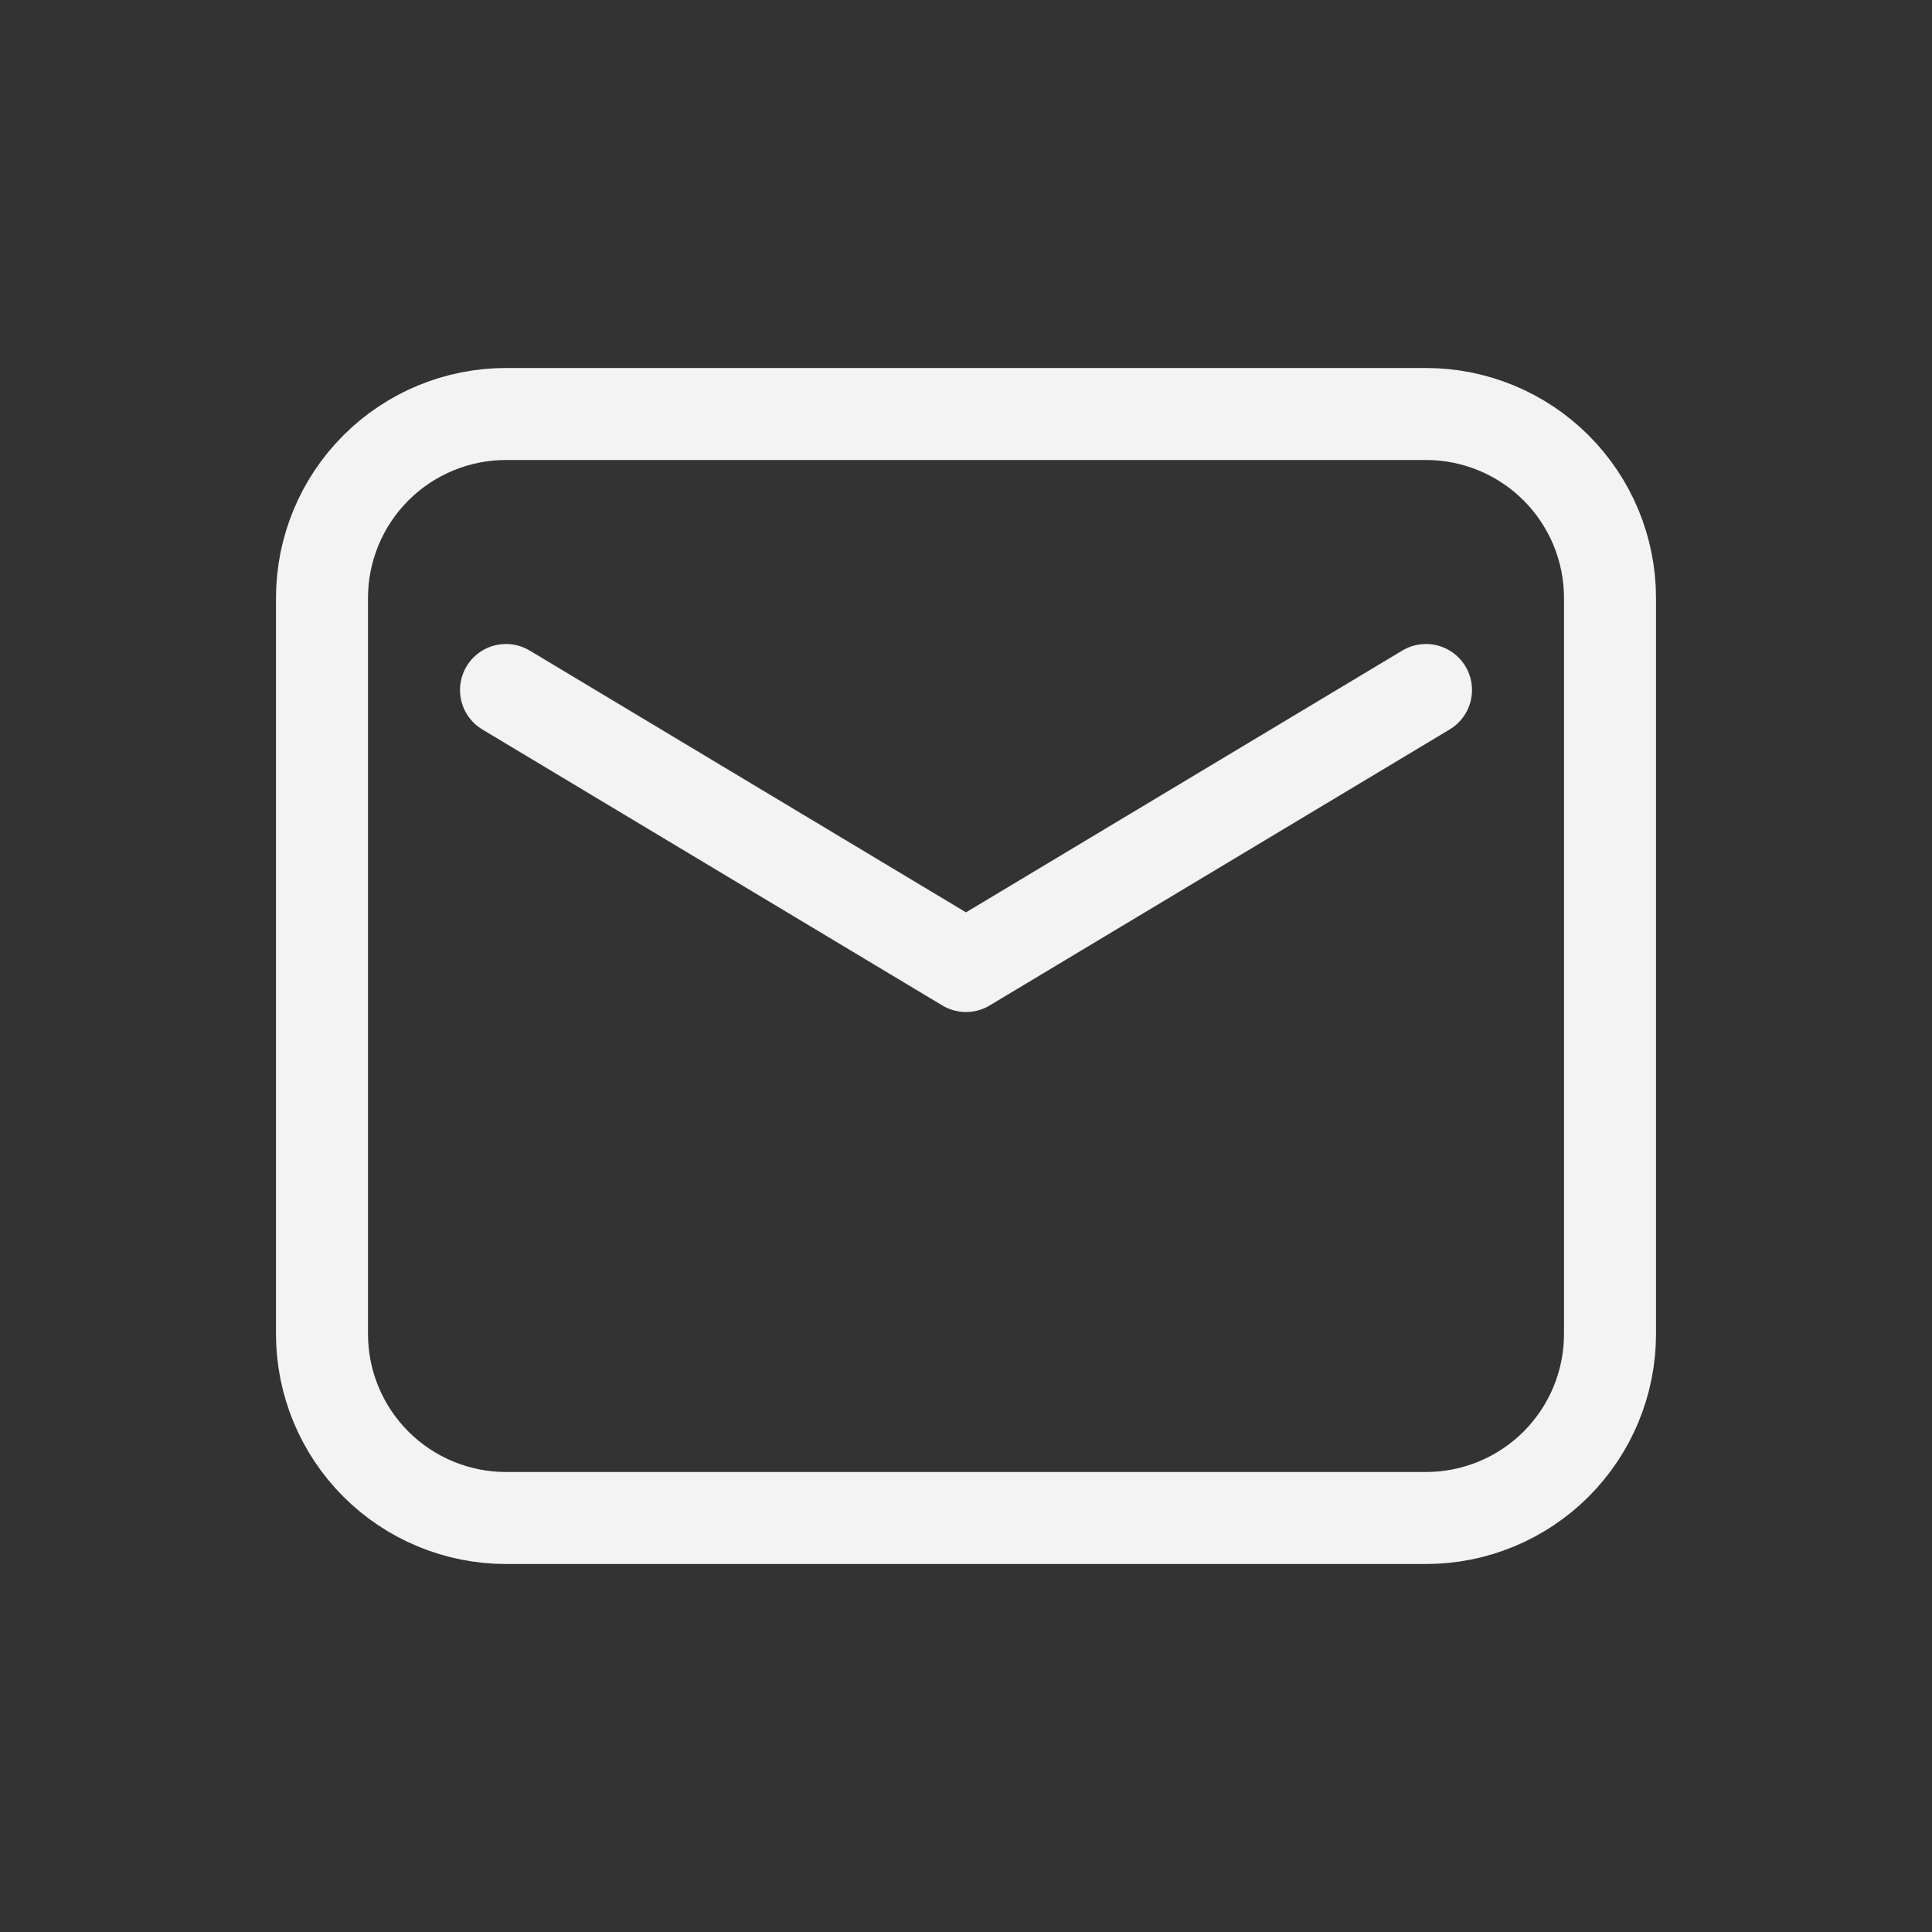
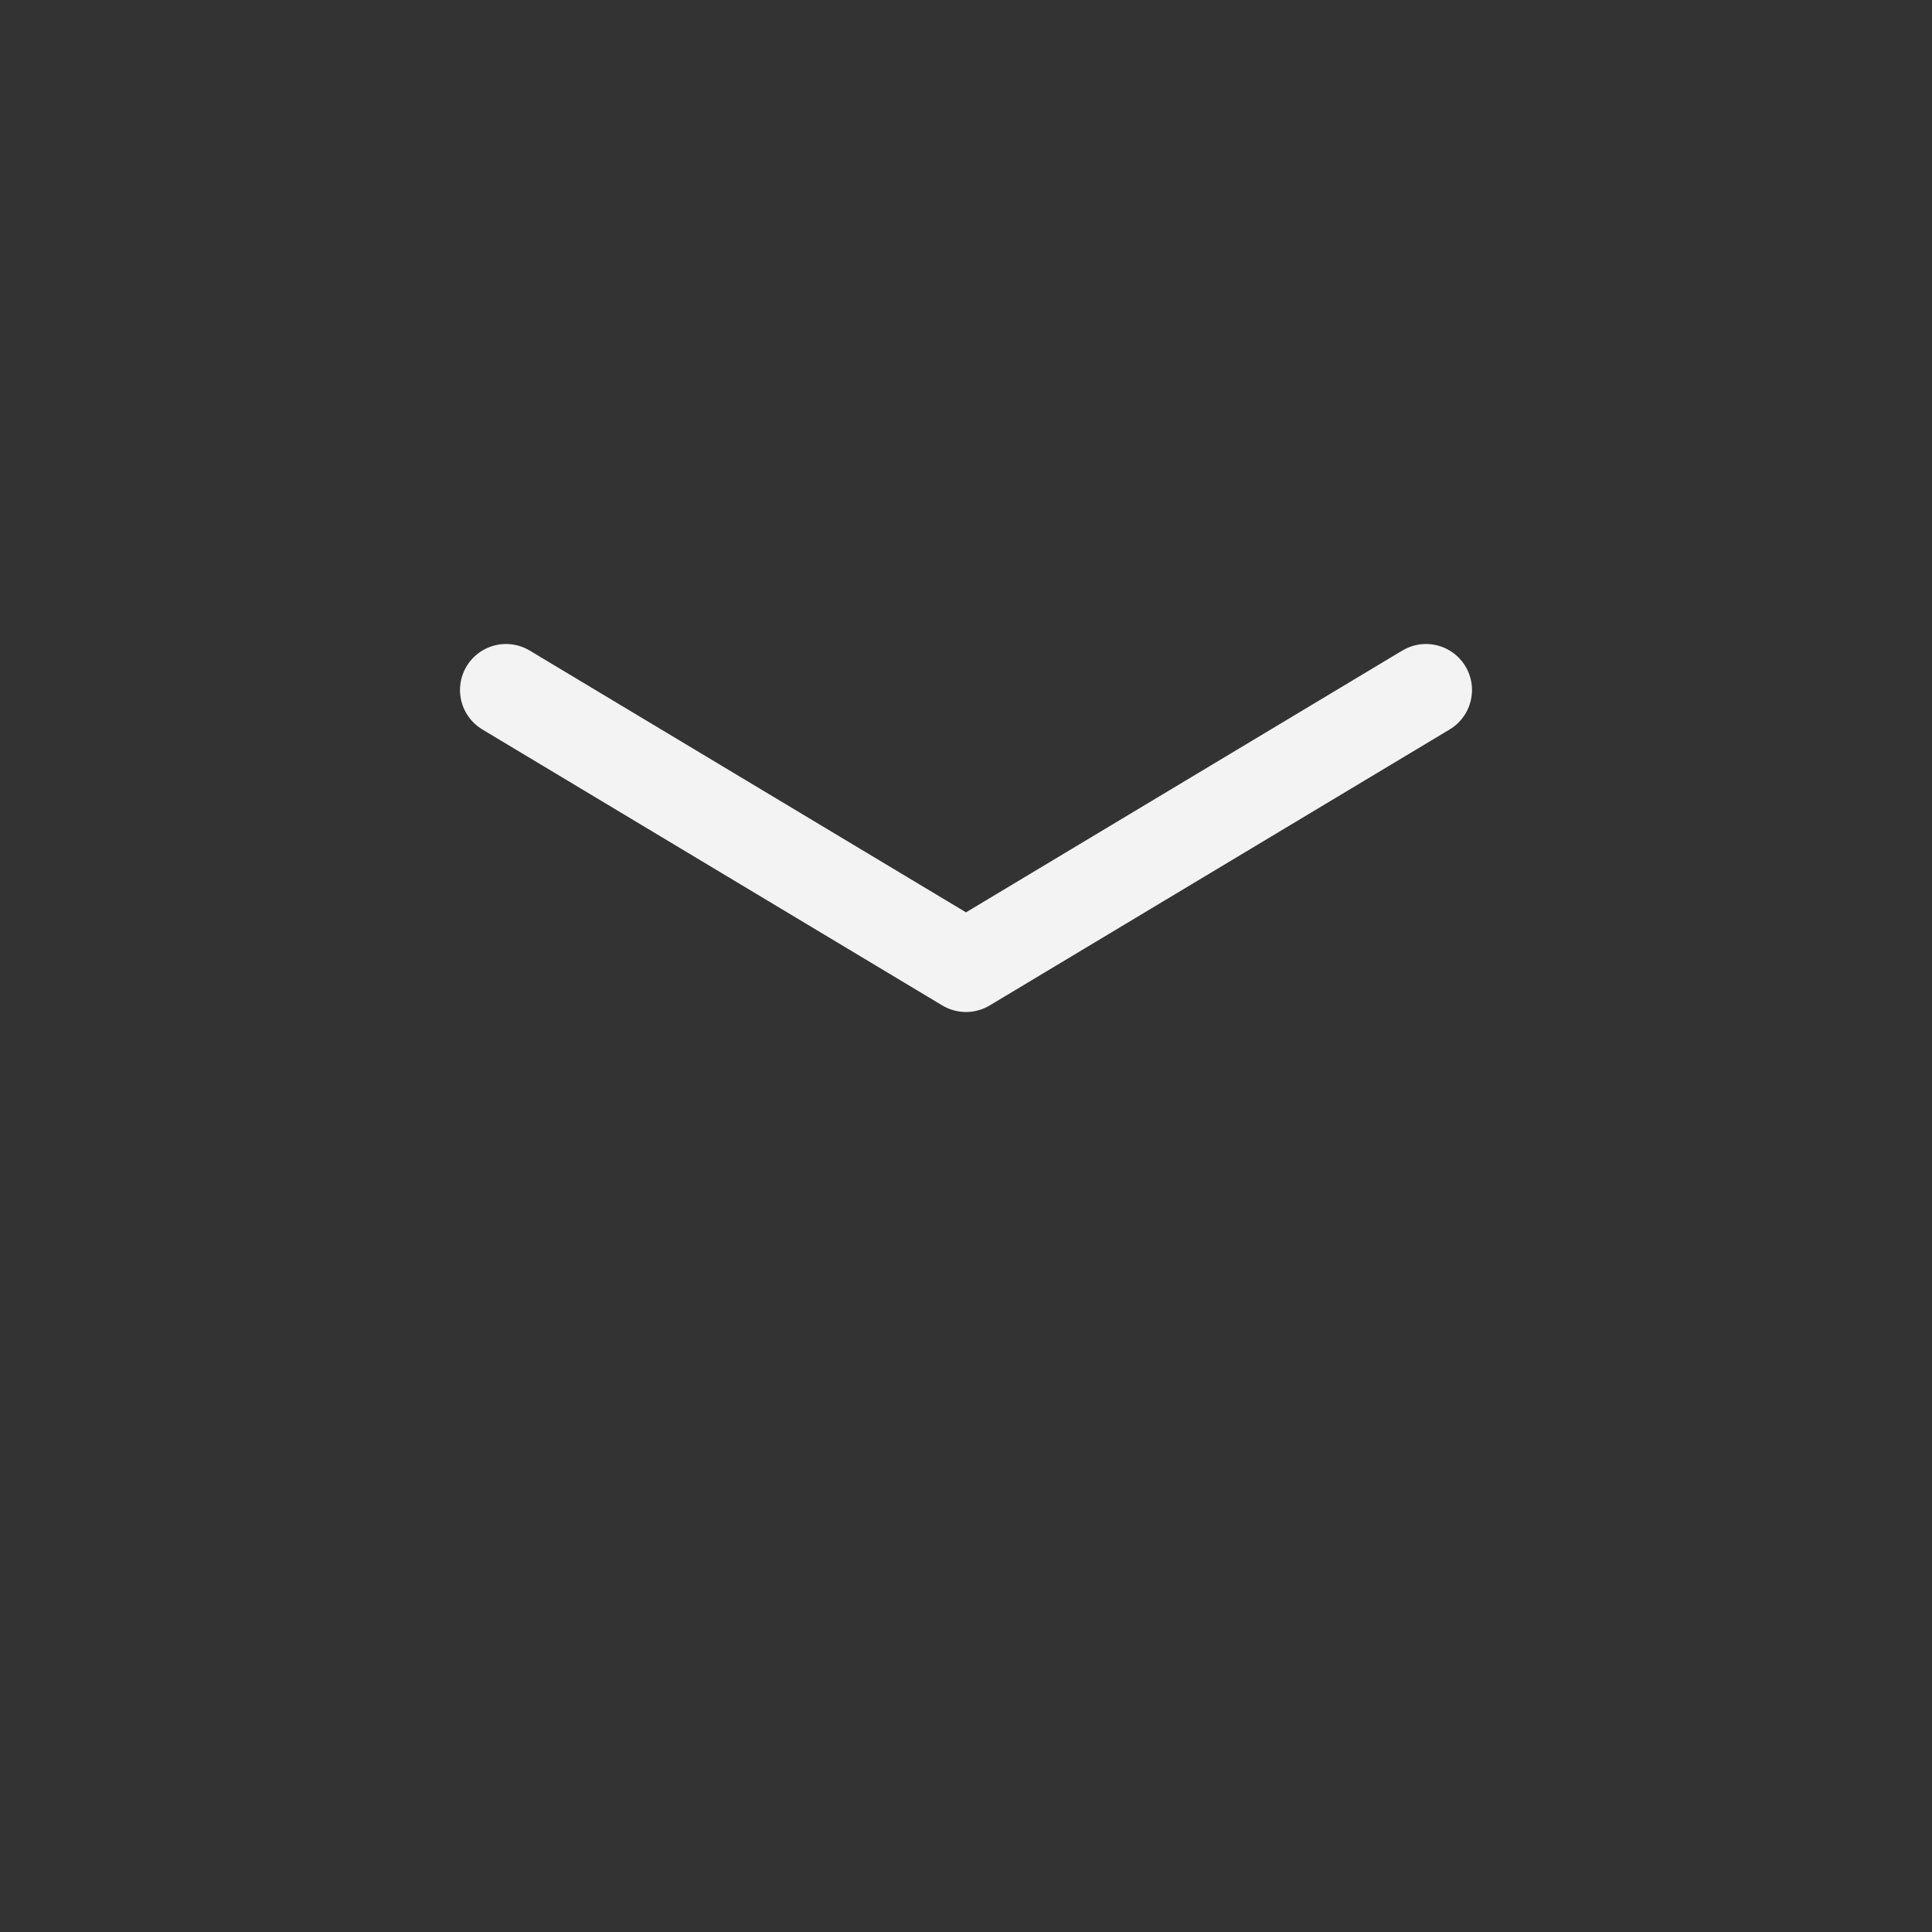
<svg xmlns="http://www.w3.org/2000/svg" width="140" height="140" viewBox="0 0 140 140" fill="none">
  <rect x="0" y="0" width="140" height="140" fill="#333333" stroke="none" />
-   <path fill-rule="evenodd" clip-rule="evenodd" d="M23.333 43.333V96.667C23.333 100.203 24.738 103.594 27.239 106.095C29.739 108.595 33.13 110 36.667 110H103.333C106.87 110 110.261 108.595 112.761 106.095C115.262 103.594 116.667 100.203 116.667 96.667V43.333C116.667 39.797 115.262 36.406 112.761 33.905C110.261 31.405 106.87 30 103.333 30H36.667C33.13 30 29.739 31.405 27.239 33.905C24.738 36.406 23.333 39.797 23.333 43.333Z" stroke="#F3F3F3" stroke-width="6.667" stroke-linecap="round" stroke-linejoin="round" />
  <path d="M36.667 50L70 70L103.333 50" stroke="#F3F3F3" stroke-width="6.667" stroke-linecap="round" stroke-linejoin="round" />
</svg>